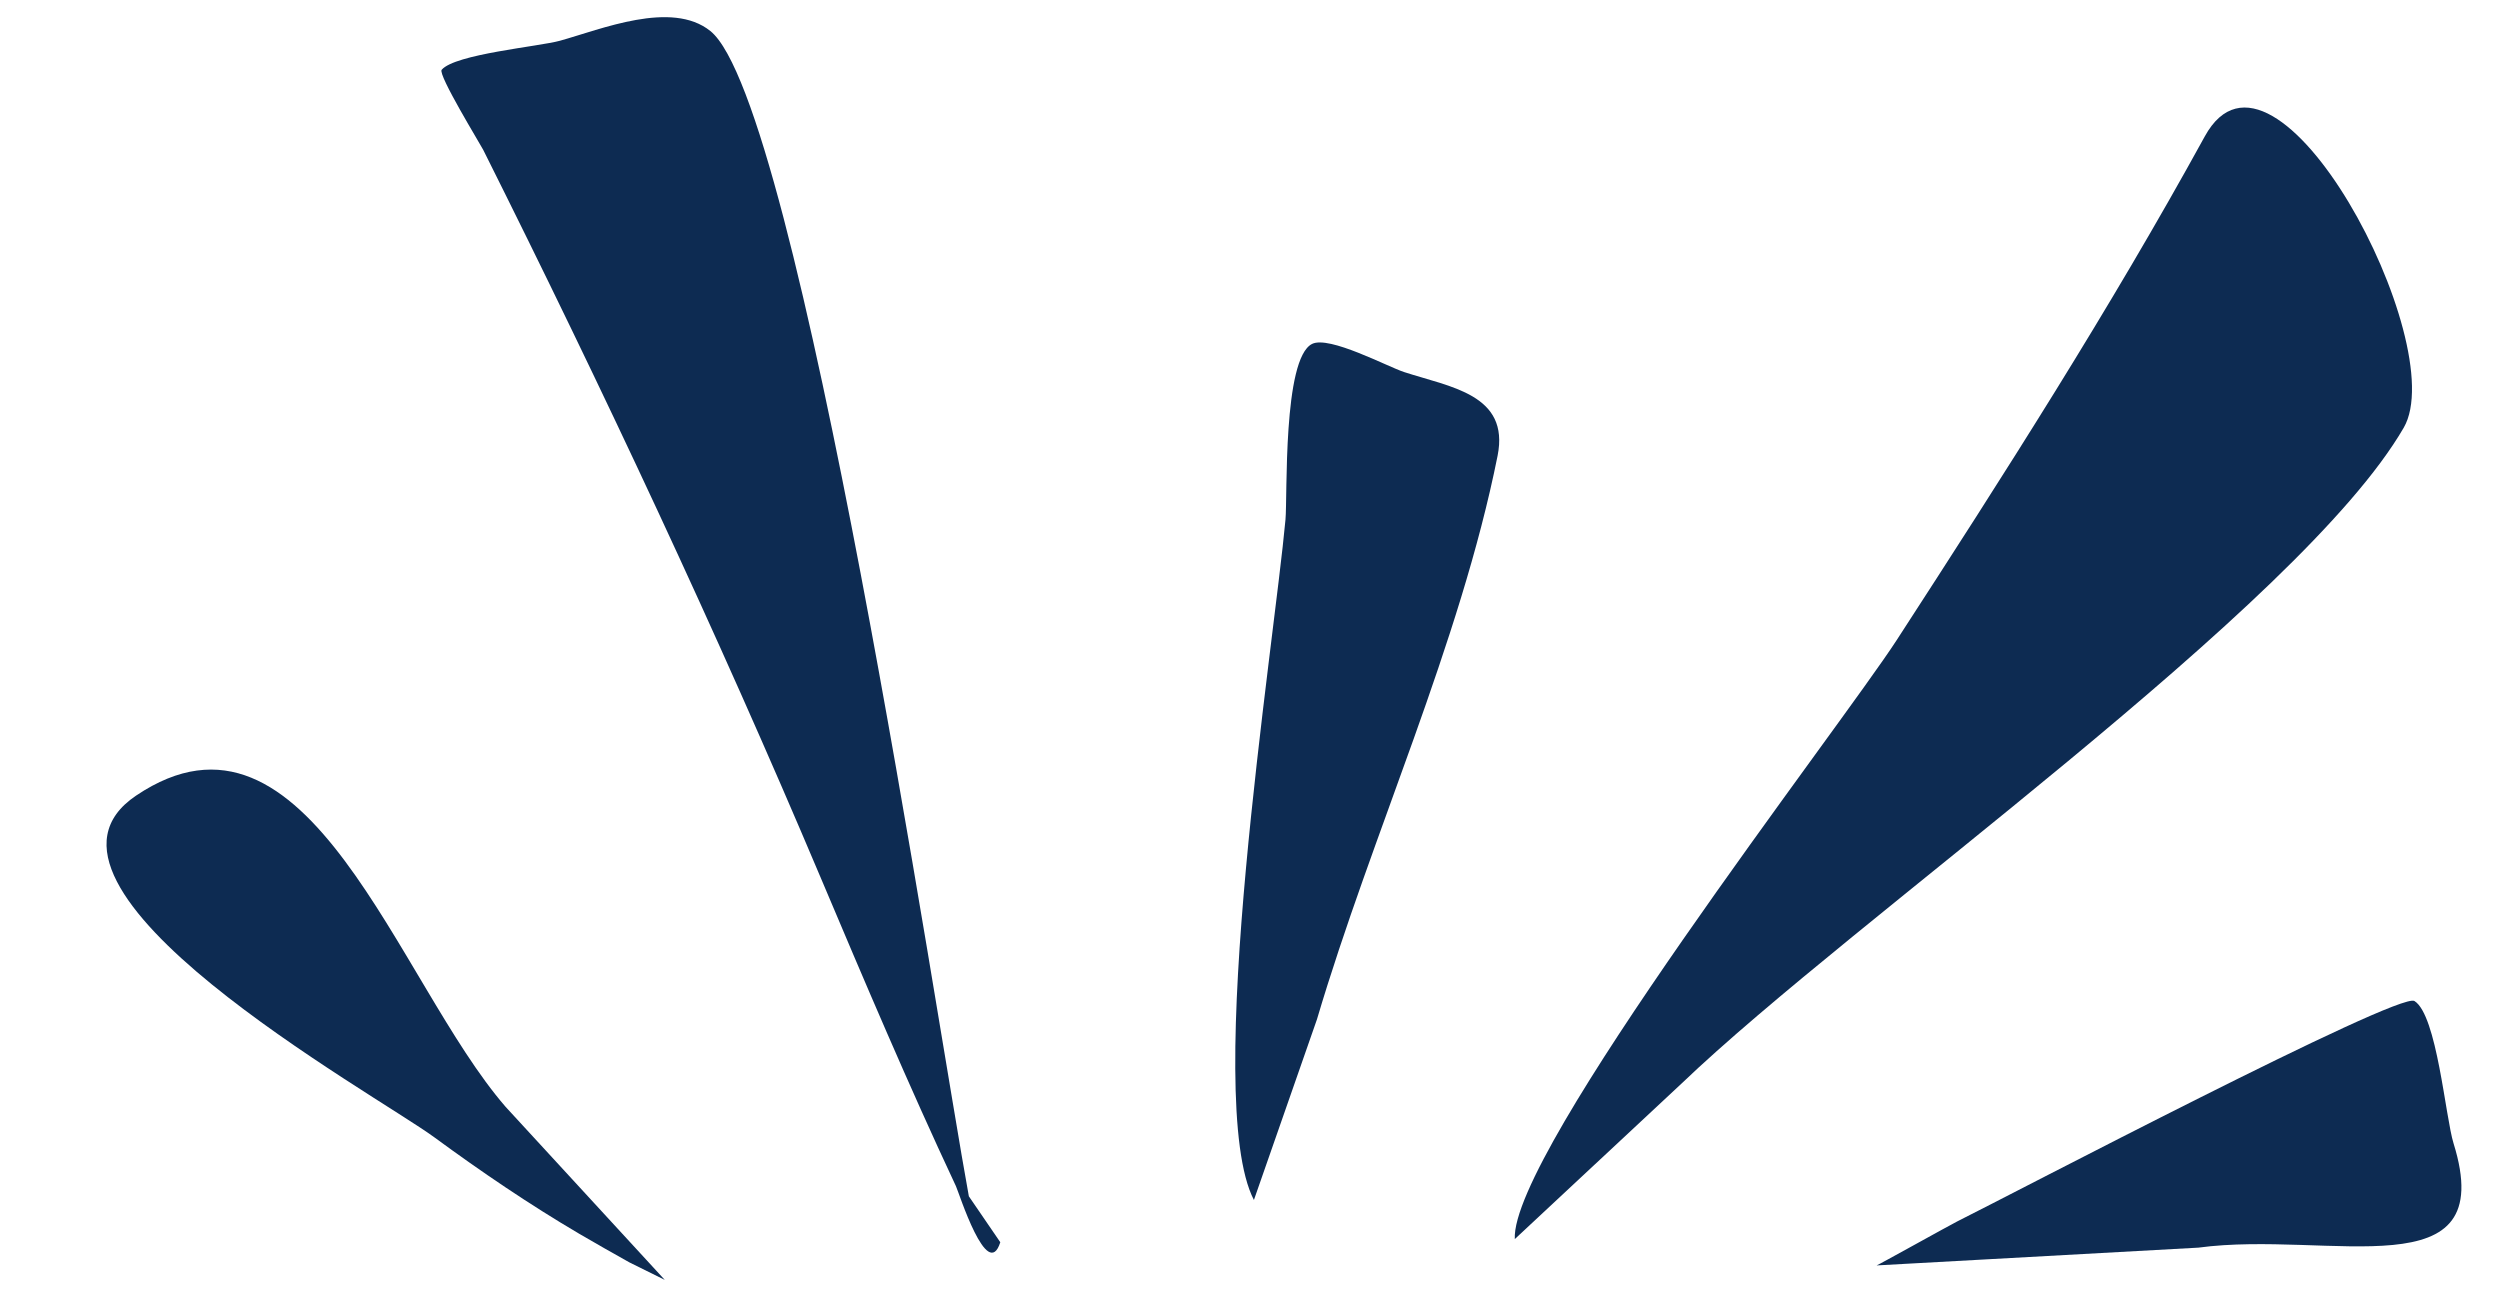
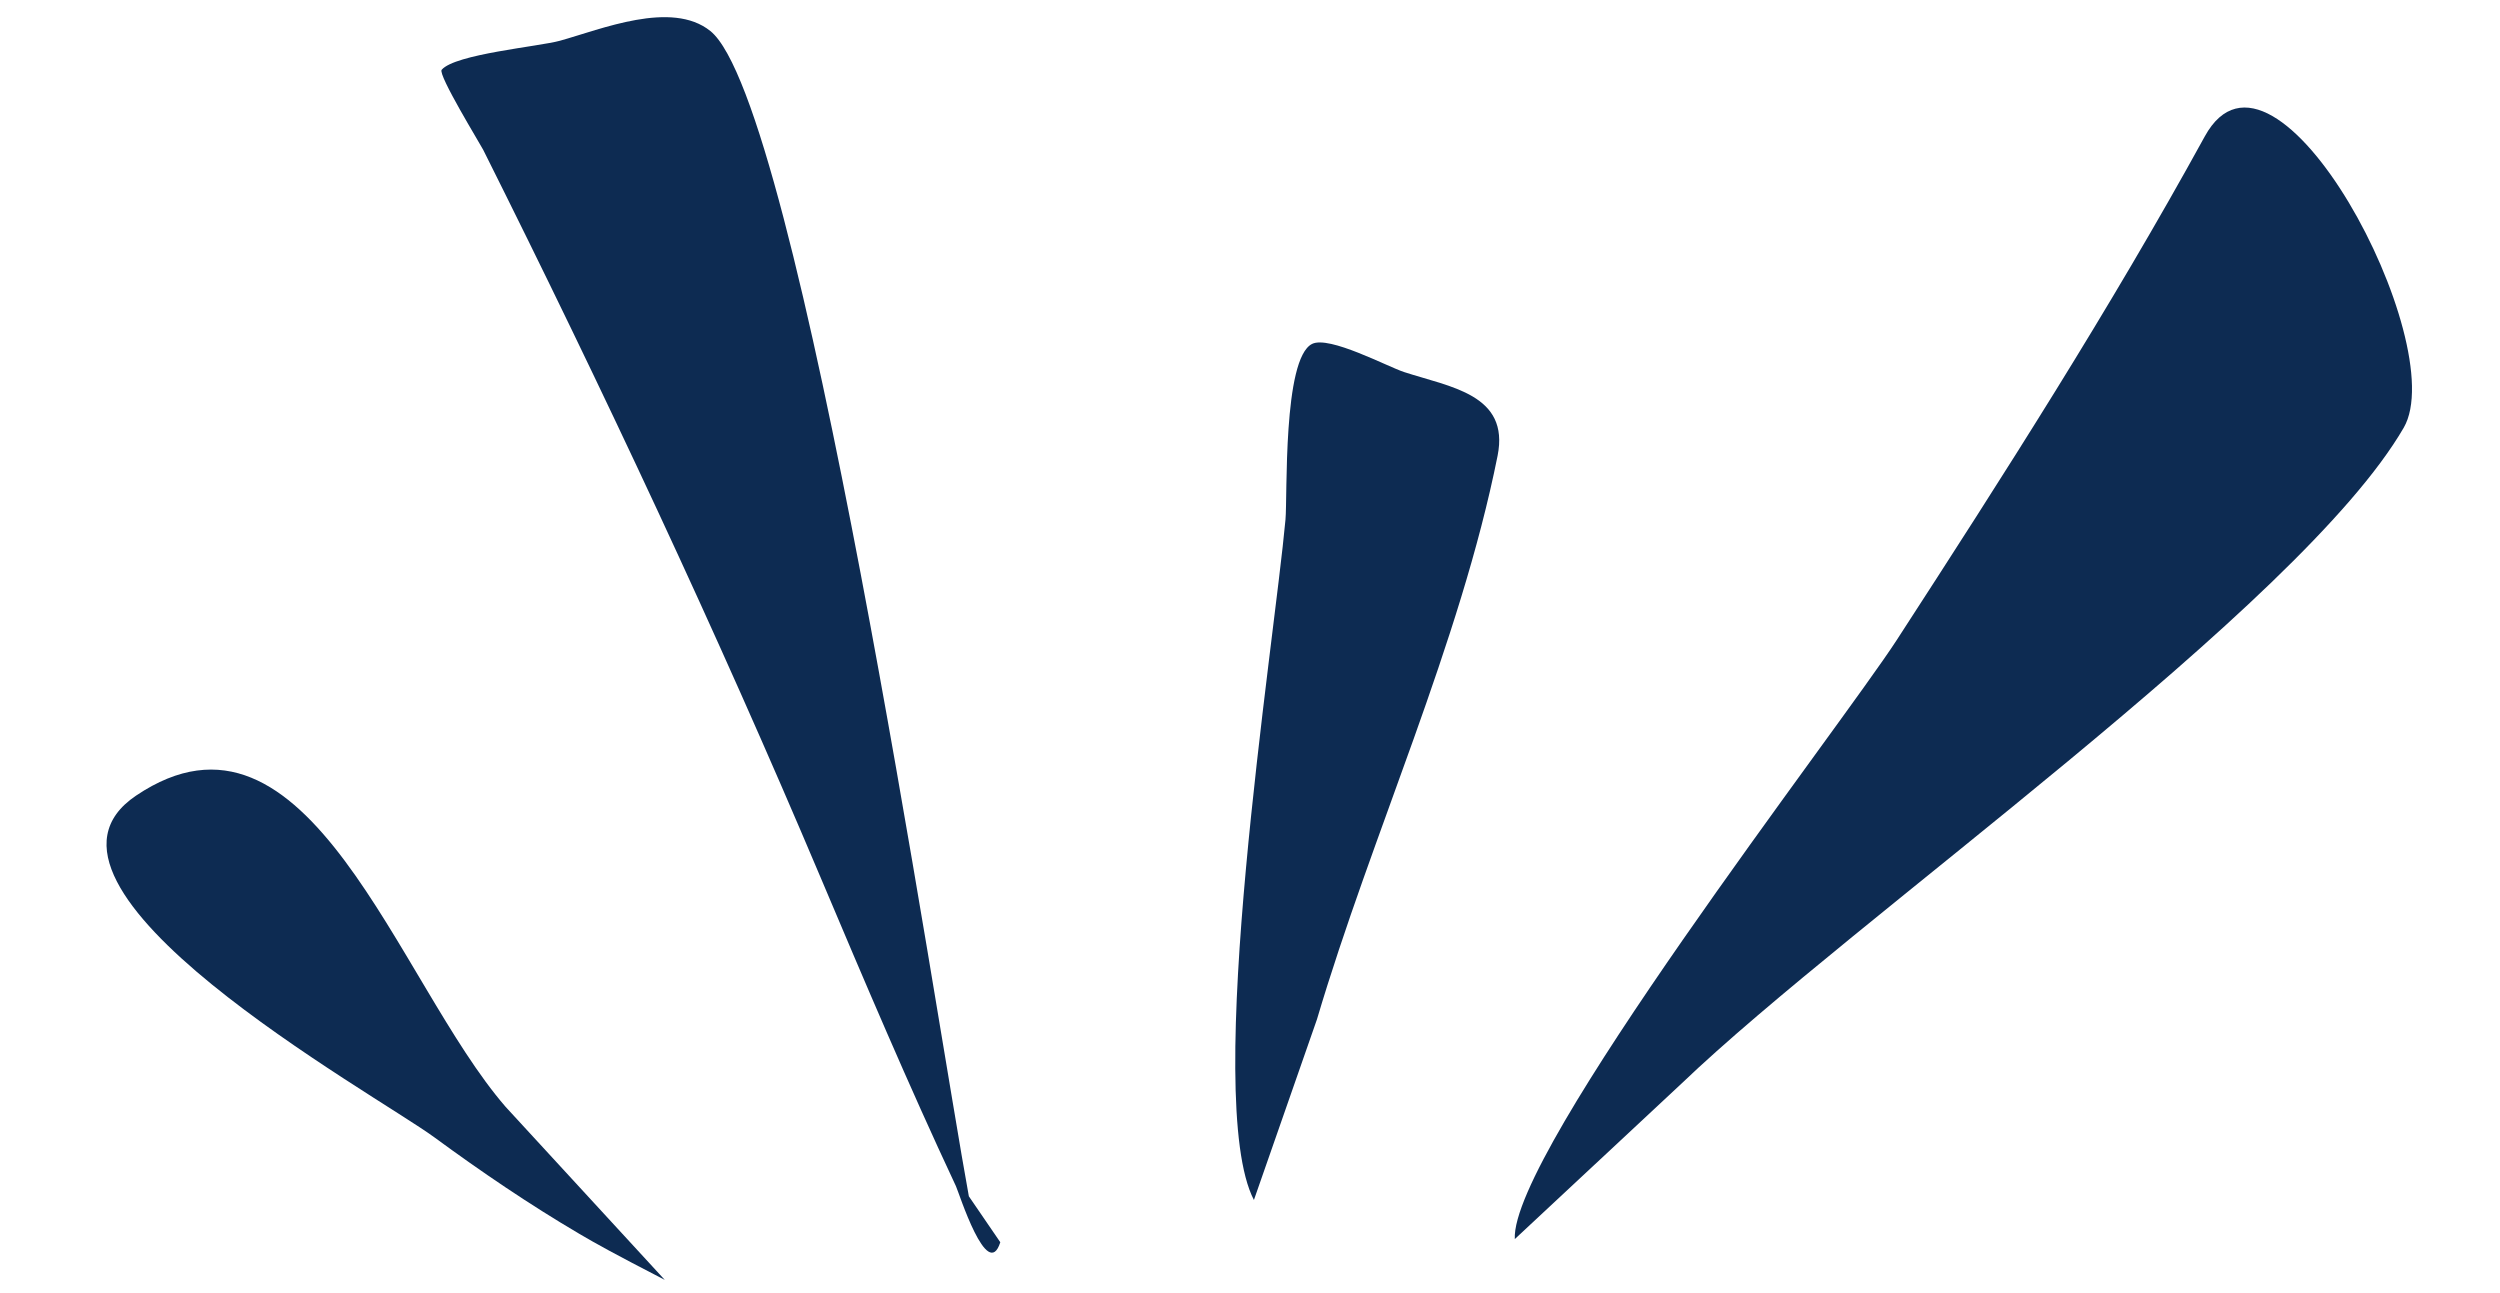
<svg xmlns="http://www.w3.org/2000/svg" clip-rule="evenodd" fill="#000000" fill-rule="evenodd" height="986.8" preserveAspectRatio="xMidYMid meet" stroke-linejoin="round" stroke-miterlimit="2" version="1" viewBox="-80.8 -12.8 1908.1 986.8" width="1908.1" zoomAndPan="magnify">
  <g>
    <g fill="#0d2b52" id="change1_1">
      <path d="M3908.47,8071.77C3898.62,8102.71 3876.9,8033.84 3874.63,8029C3838.21,7951.26 3804.76,7872.47 3771.34,7793.4C3691.92,7605.5 3605.04,7420.45 3513.82,7238.01C3511.88,7234.13 3479.01,7180.5 3482.1,7176.89C3492.4,7164.87 3556.41,7159.16 3572.37,7154.73C3603.79,7146.01 3657.53,7123.59 3687.13,7147.27C3754.97,7201.54 3859.61,7901.35 3884.47,8036.69L3908.47,8071.77Z" transform="translate(-3225.802 -7136.432)" />
      <path d="M4102.04,8039.51C4062.28,7963.04 4117.47,7615.5 4126.13,7520.25C4127.73,7502.63 4123.95,7397.36 4146.43,7386.13C4159.47,7379.61 4203.92,7403.43 4216.64,7407.59C4251.82,7419.1 4297.4,7424.6 4288.02,7471.5C4259.29,7615.12 4192,7760.42 4150.16,7901.64L4102.04,8039.51Z" transform="translate(-3225.802 -7136.432)" />
      <path d="M4301.16,8069.34C4297.74,8003.18 4549.62,7678.51 4592.65,7612.16C4674.28,7486.31 4755.56,7359.3 4827.78,7227.74C4881.55,7129.82 5016.56,7386.26 4979.64,7450.04C4900.61,7586.54 4559.29,7825.3 4428.44,7950.62L4301.16,8069.34Z" transform="translate(-3225.802 -7136.432)" />
-       <path d="M3652.39,8100.5C3652.38,8100.42 3626.25,8087.61 3625.39,8087.14C3612.66,8079.97 3599.92,8072.84 3587.33,8065.44C3549.01,8042.9 3512.32,8017.96 3476.5,7991.67C3430.88,7958.2 3145.04,7800.79 3248.84,7730.89C3380.32,7642.34 3447.98,7872.73 3530.85,7968.35L3652.39,8100.5Z" transform="translate(-3225.802 -7136.432)" />
-       <path d="M4577.31,8089.45C4577.57,8089.69 4633.7,8058.43 4638.86,8055.86C4678.6,8036.11 4975.88,7880.26 4987.8,7887.64C5005.01,7898.3 5011.43,7976.36 5017.66,7996.34C5053.19,8110.42 4923.49,8062.4 4822.88,8075.88L4577.31,8089.45Z" transform="translate(-3225.802 -7136.432)" />
+       <path d="M3652.39,8100.5C3612.66,8079.97 3599.92,8072.84 3587.33,8065.44C3549.01,8042.9 3512.32,8017.96 3476.5,7991.67C3430.88,7958.2 3145.04,7800.79 3248.84,7730.89C3380.32,7642.34 3447.98,7872.73 3530.85,7968.35L3652.39,8100.5Z" transform="translate(-3225.802 -7136.432)" />
    </g>
  </g>
</svg>